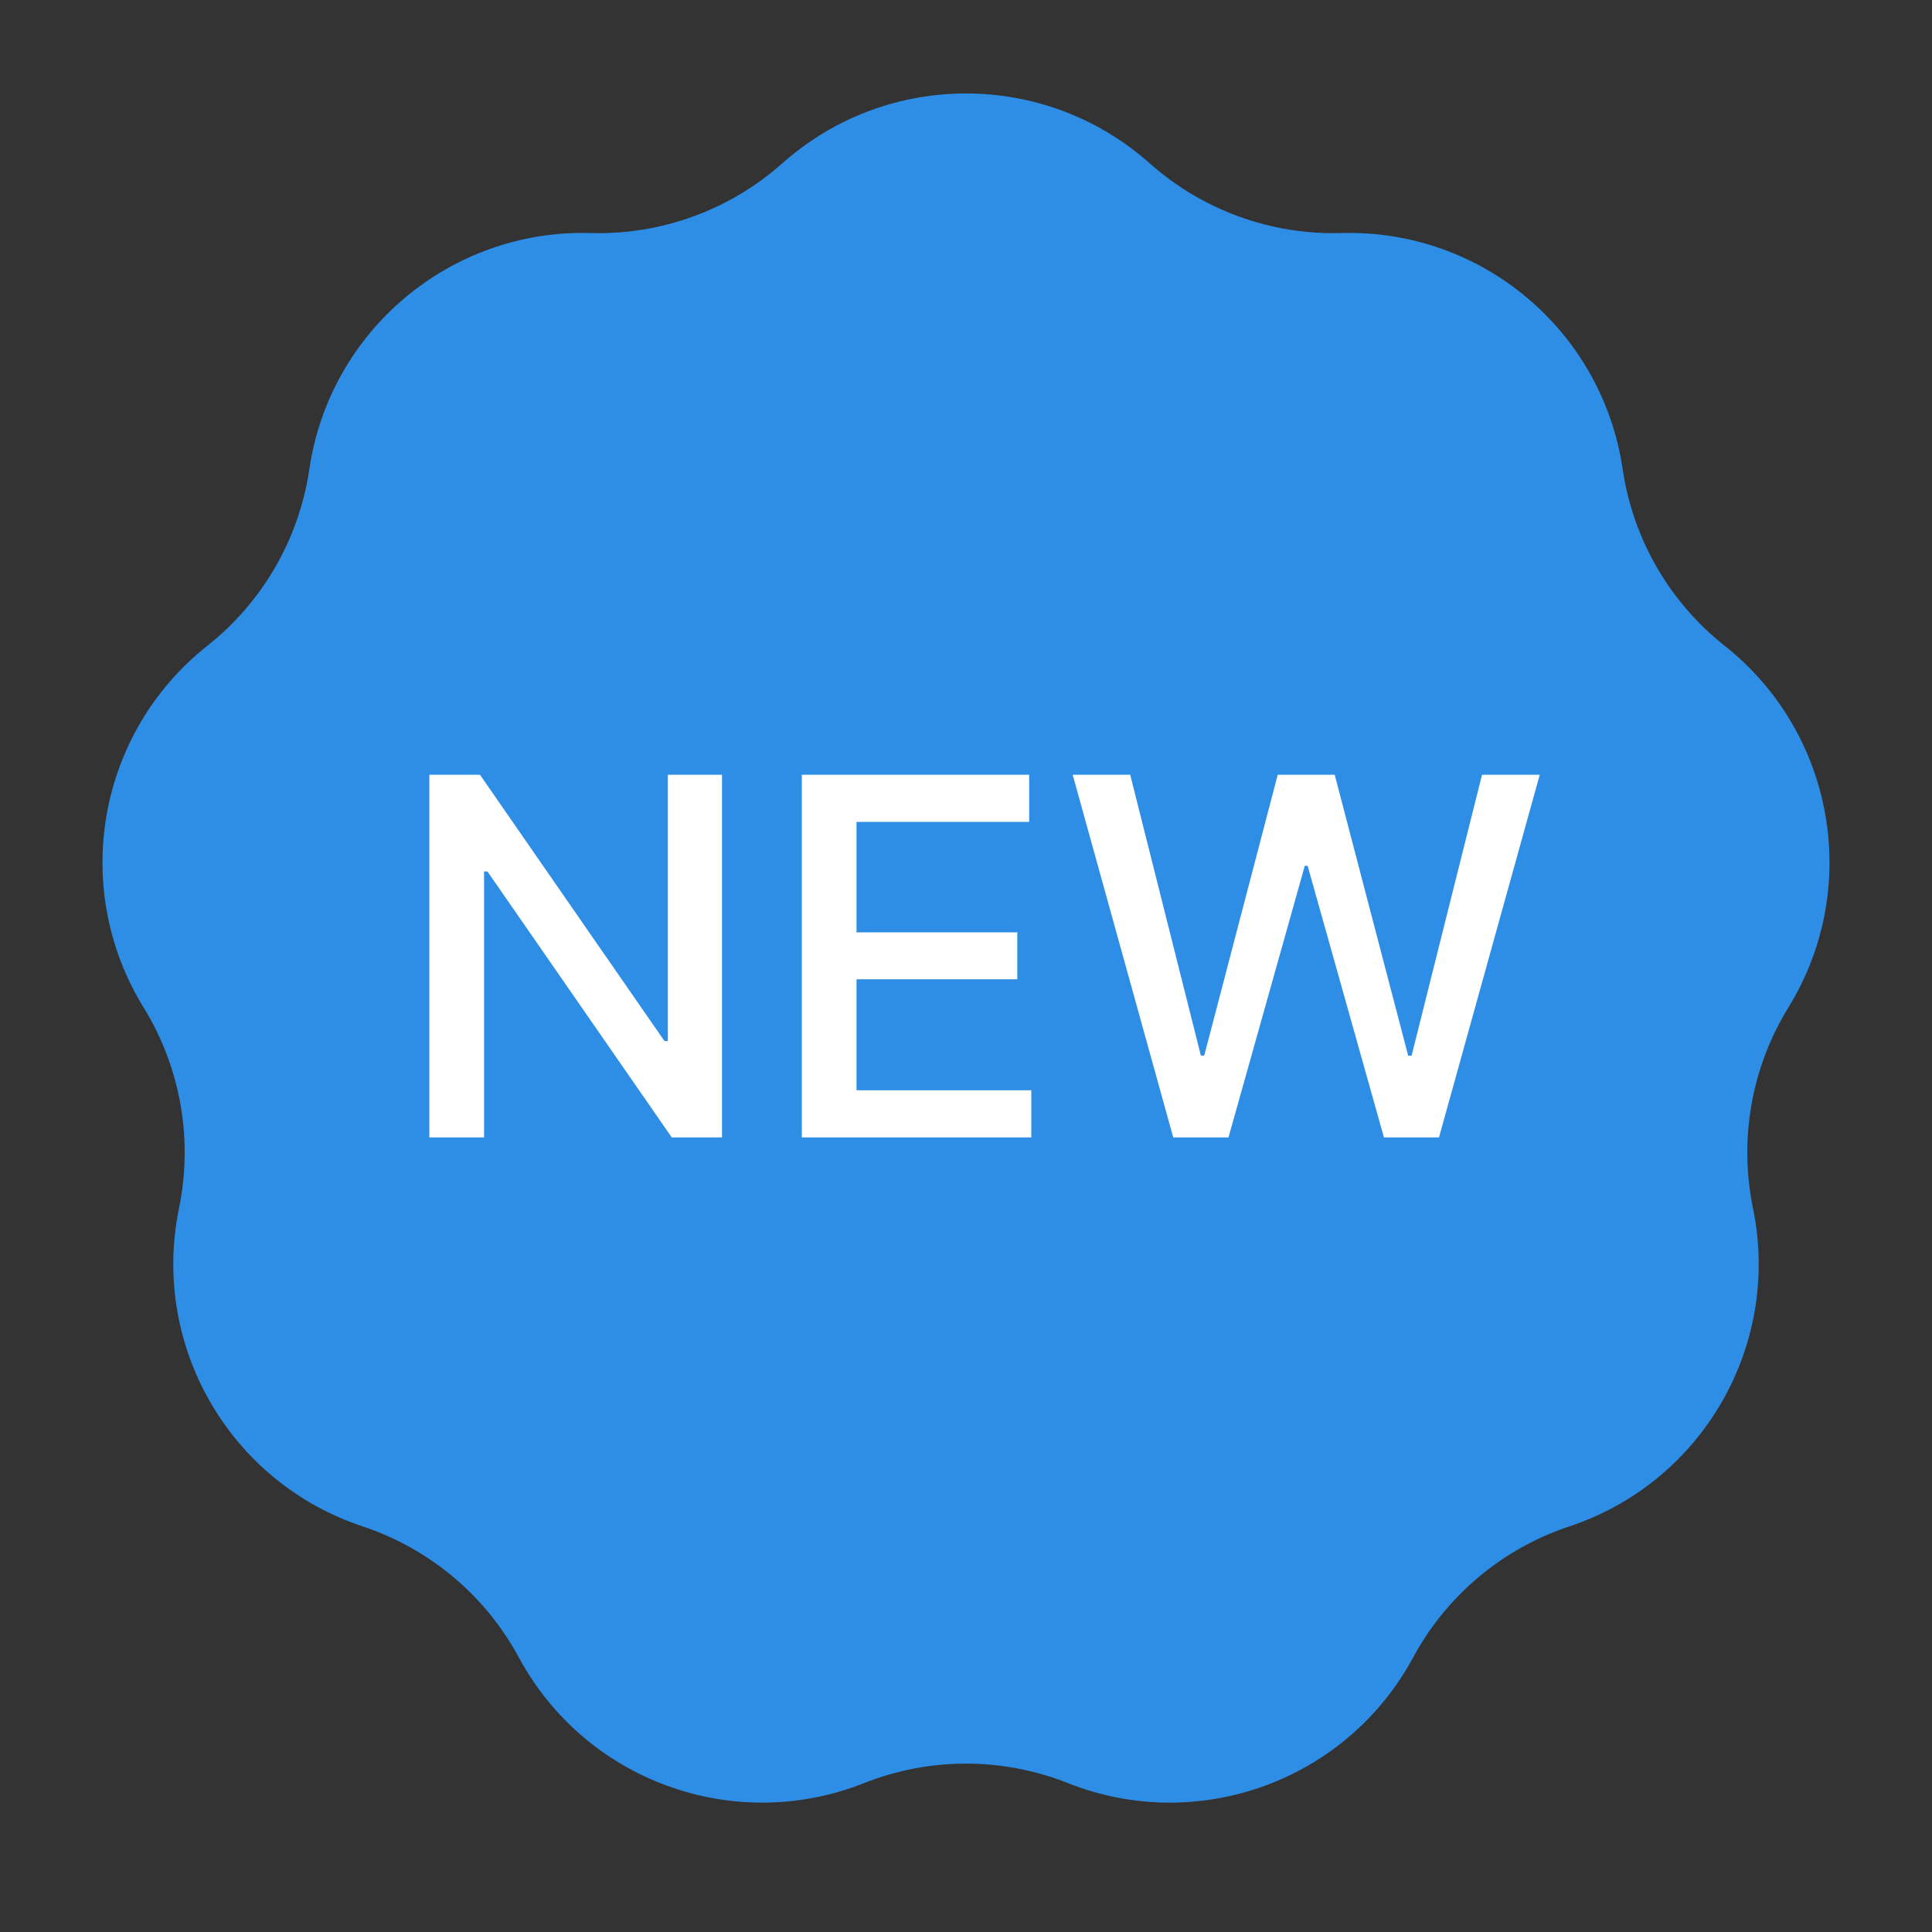
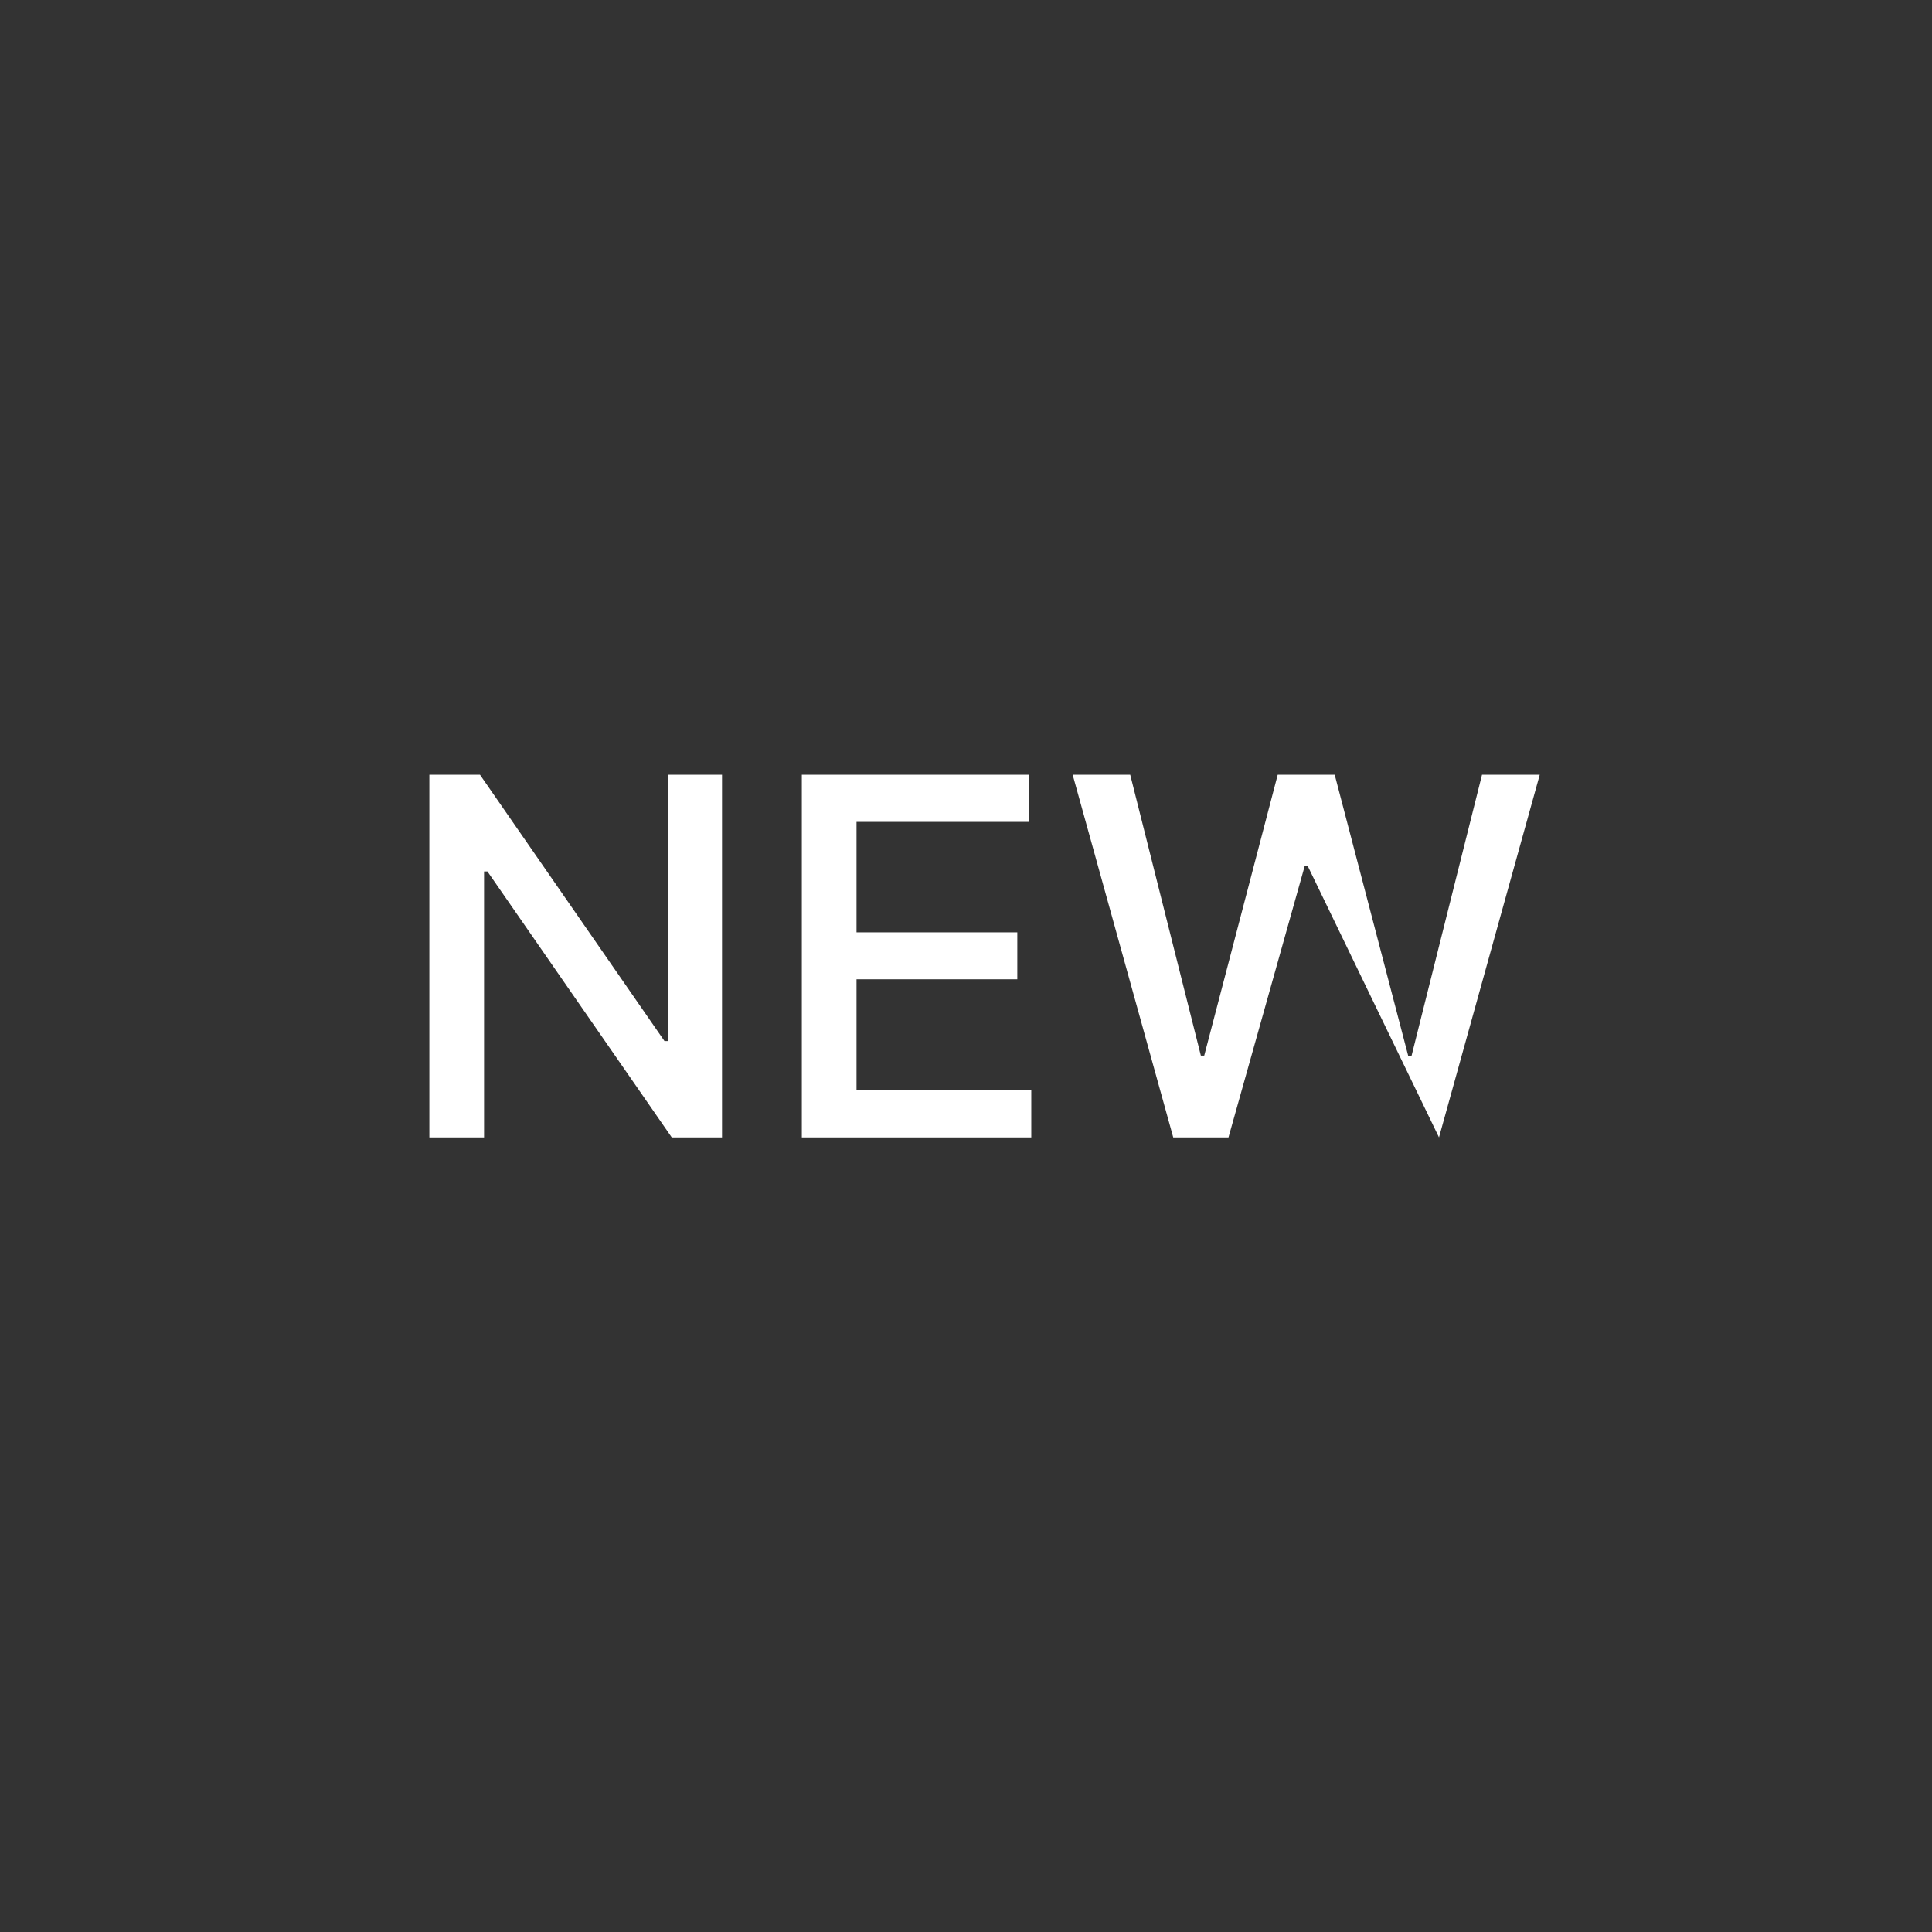
<svg xmlns="http://www.w3.org/2000/svg" width="124" height="124" viewBox="0 0 124 124" fill="none">
  <rect x="0" y="0" width="124" height="124" fill="#333333" stroke="none" />
-   <path d="M50.211 10.481C56.934 4.504 67.066 4.504 73.789 10.481V10.481C77.167 13.485 81.566 15.086 86.085 14.957V14.957C95.077 14.699 102.838 21.212 104.146 30.112V30.112C104.804 34.585 107.144 38.639 110.689 41.444V41.444C117.743 47.027 119.502 57.005 114.783 64.663V64.663C112.411 68.513 111.599 73.122 112.511 77.55V77.55C114.326 86.361 109.26 95.135 100.722 97.969V97.969C96.431 99.393 92.846 102.401 90.698 106.38V106.38C86.425 114.296 76.904 117.761 68.543 114.444V114.444C64.34 112.776 59.66 112.776 55.457 114.444V114.444C47.096 117.761 37.575 114.296 33.302 106.38V106.38C31.154 102.401 27.569 99.393 23.278 97.969V97.969C14.74 95.135 9.674 86.361 11.489 77.55V77.55C12.401 73.122 11.589 68.513 9.217 64.663V64.663C4.498 57.005 6.257 47.027 13.311 41.444V41.444C16.856 38.639 19.196 34.585 19.854 30.112V30.112C21.162 21.212 28.923 14.699 37.915 14.957V14.957C42.434 15.086 46.833 13.485 50.211 10.481V10.481Z" fill="#2E8DE5" />
-   <path d="M46.341 49.727V73H43.114L31.284 55.932H31.068V73H27.557V49.727H30.807L42.648 66.818H42.864V49.727H46.341ZM51.463 73V49.727H66.054V52.75H54.974V59.841H65.293V62.852H54.974V69.977H66.19V73H51.463ZM75.301 73L68.847 49.727H72.54L77.074 67.75H77.29L82.006 49.727H85.665L90.381 67.761H90.597L95.119 49.727H98.824L92.358 73H88.824L83.926 55.568H83.744L78.847 73H75.301Z" fill="white" />
+   <path d="M46.341 49.727V73H43.114L31.284 55.932H31.068V73H27.557V49.727H30.807L42.648 66.818H42.864V49.727H46.341ZM51.463 73V49.727H66.054V52.75H54.974V59.841H65.293V62.852H54.974V69.977H66.19V73H51.463ZM75.301 73L68.847 49.727H72.54L77.074 67.75H77.29L82.006 49.727H85.665L90.381 67.761H90.597L95.119 49.727H98.824L92.358 73L83.926 55.568H83.744L78.847 73H75.301Z" fill="white" />
</svg>